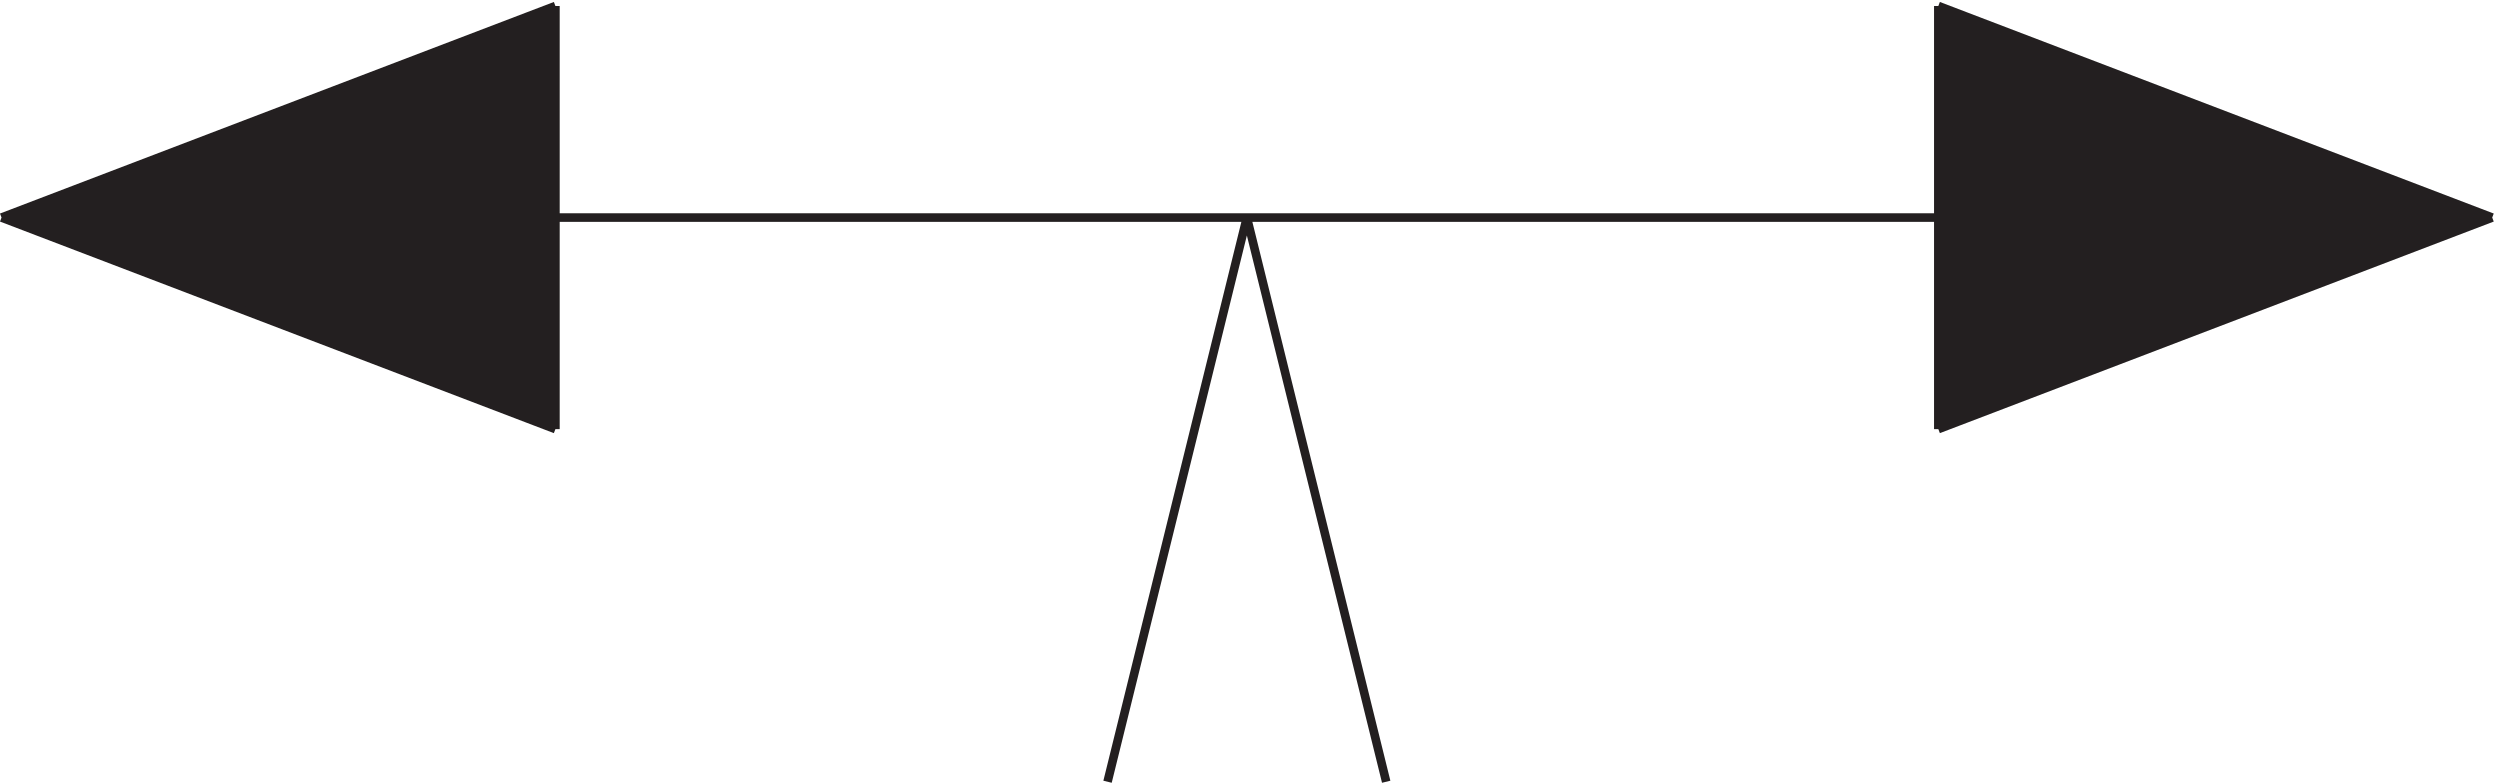
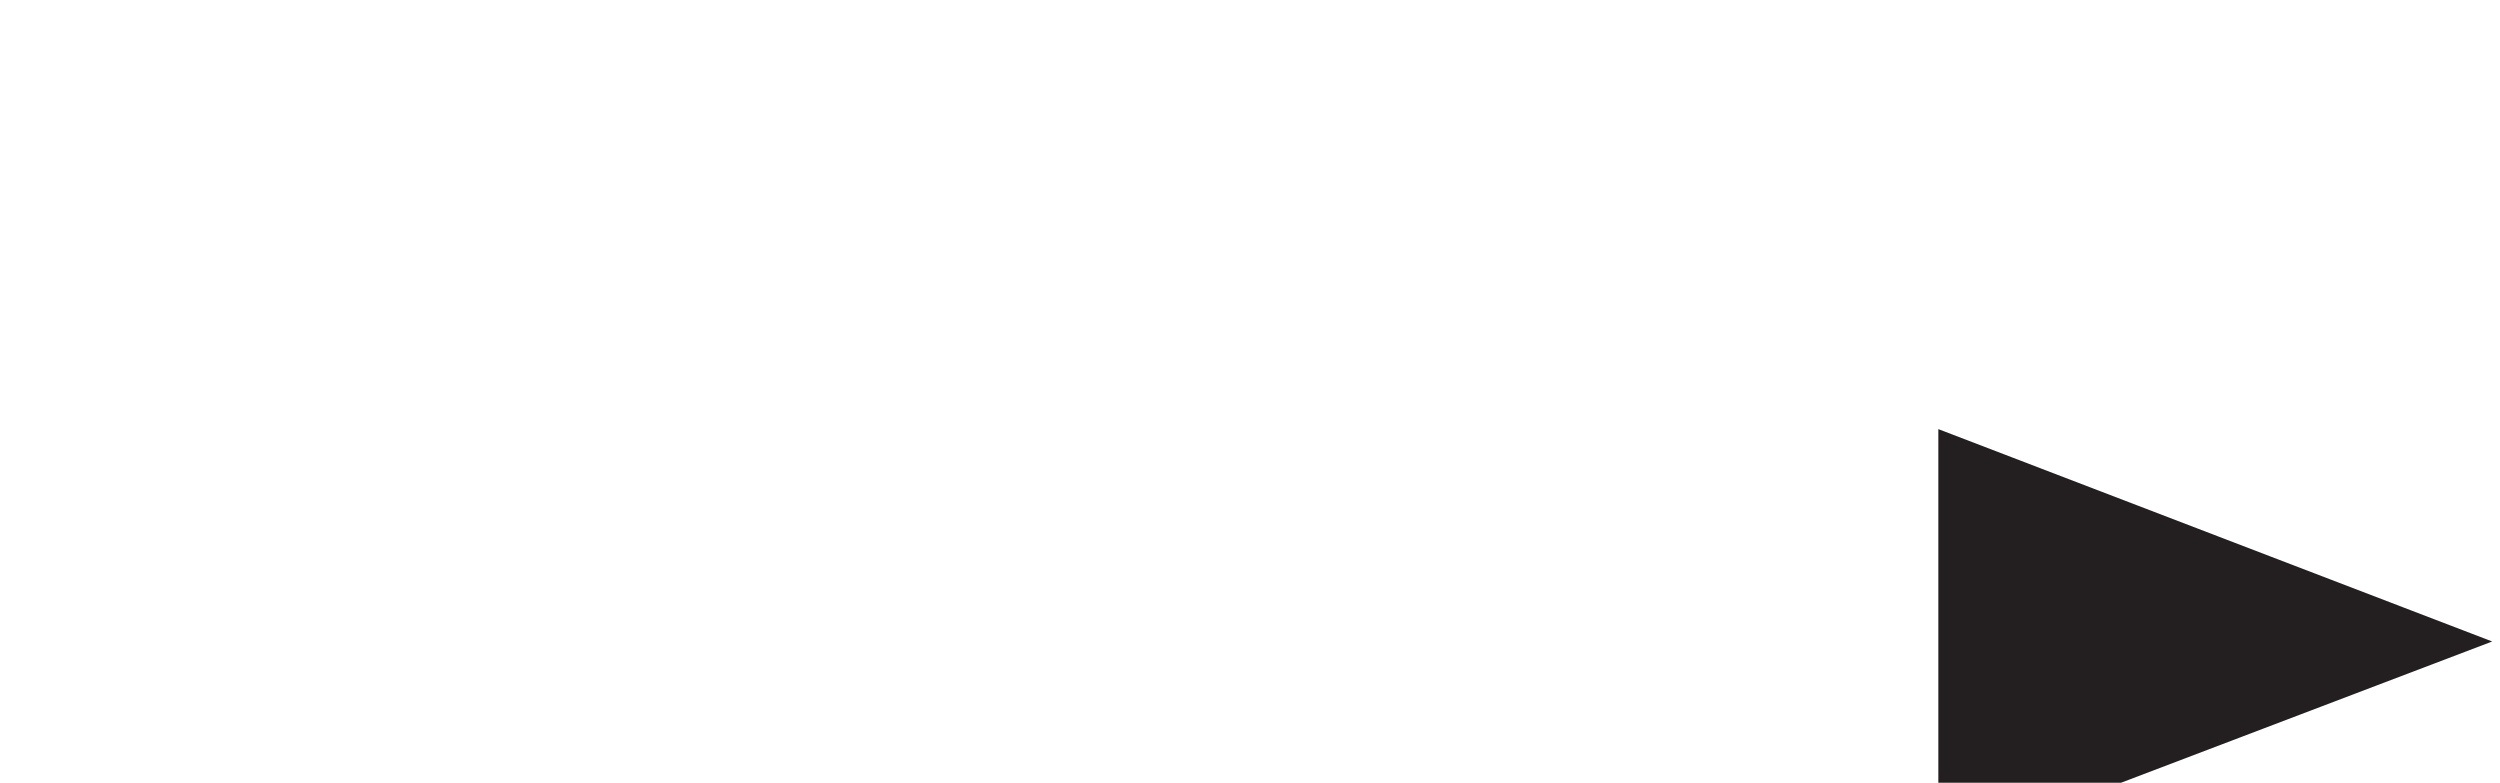
<svg xmlns="http://www.w3.org/2000/svg" xml:space="preserve" width="289.957" height="90.787">
-   <path d="m3.332 494.469 483-183.805v369m1205.998 0v-369l483 183.805" style="fill:#231f20;fill-opacity:1;fill-rule:evenodd;stroke:none" transform="matrix(.133 0 0 -.133 -.266 91.089)" />
-   <path d="m1089.33 495.164 121.5-492m-121.5 492h1086m-1688.998-184.5-483 184.5m0 0 483 184.5m602.998-184.5H3.332m483 184.5v-369m481.5-307.5 121.498 492m603 184.5 483-184.5m0 0-483-184.5m0 0v369" style="fill:none;stroke:#231f20;stroke-width:7.5;stroke-linecap:butt;stroke-linejoin:miter;stroke-miterlimit:10;stroke-dasharray:none;stroke-opacity:1" transform="matrix(.133 0 0 -.133 -.266 91.089)" />
+   <path d="m3.332 494.469 483-183.805m1205.998 0v-369l483 183.805" style="fill:#231f20;fill-opacity:1;fill-rule:evenodd;stroke:none" transform="matrix(.133 0 0 -.133 -.266 91.089)" />
</svg>